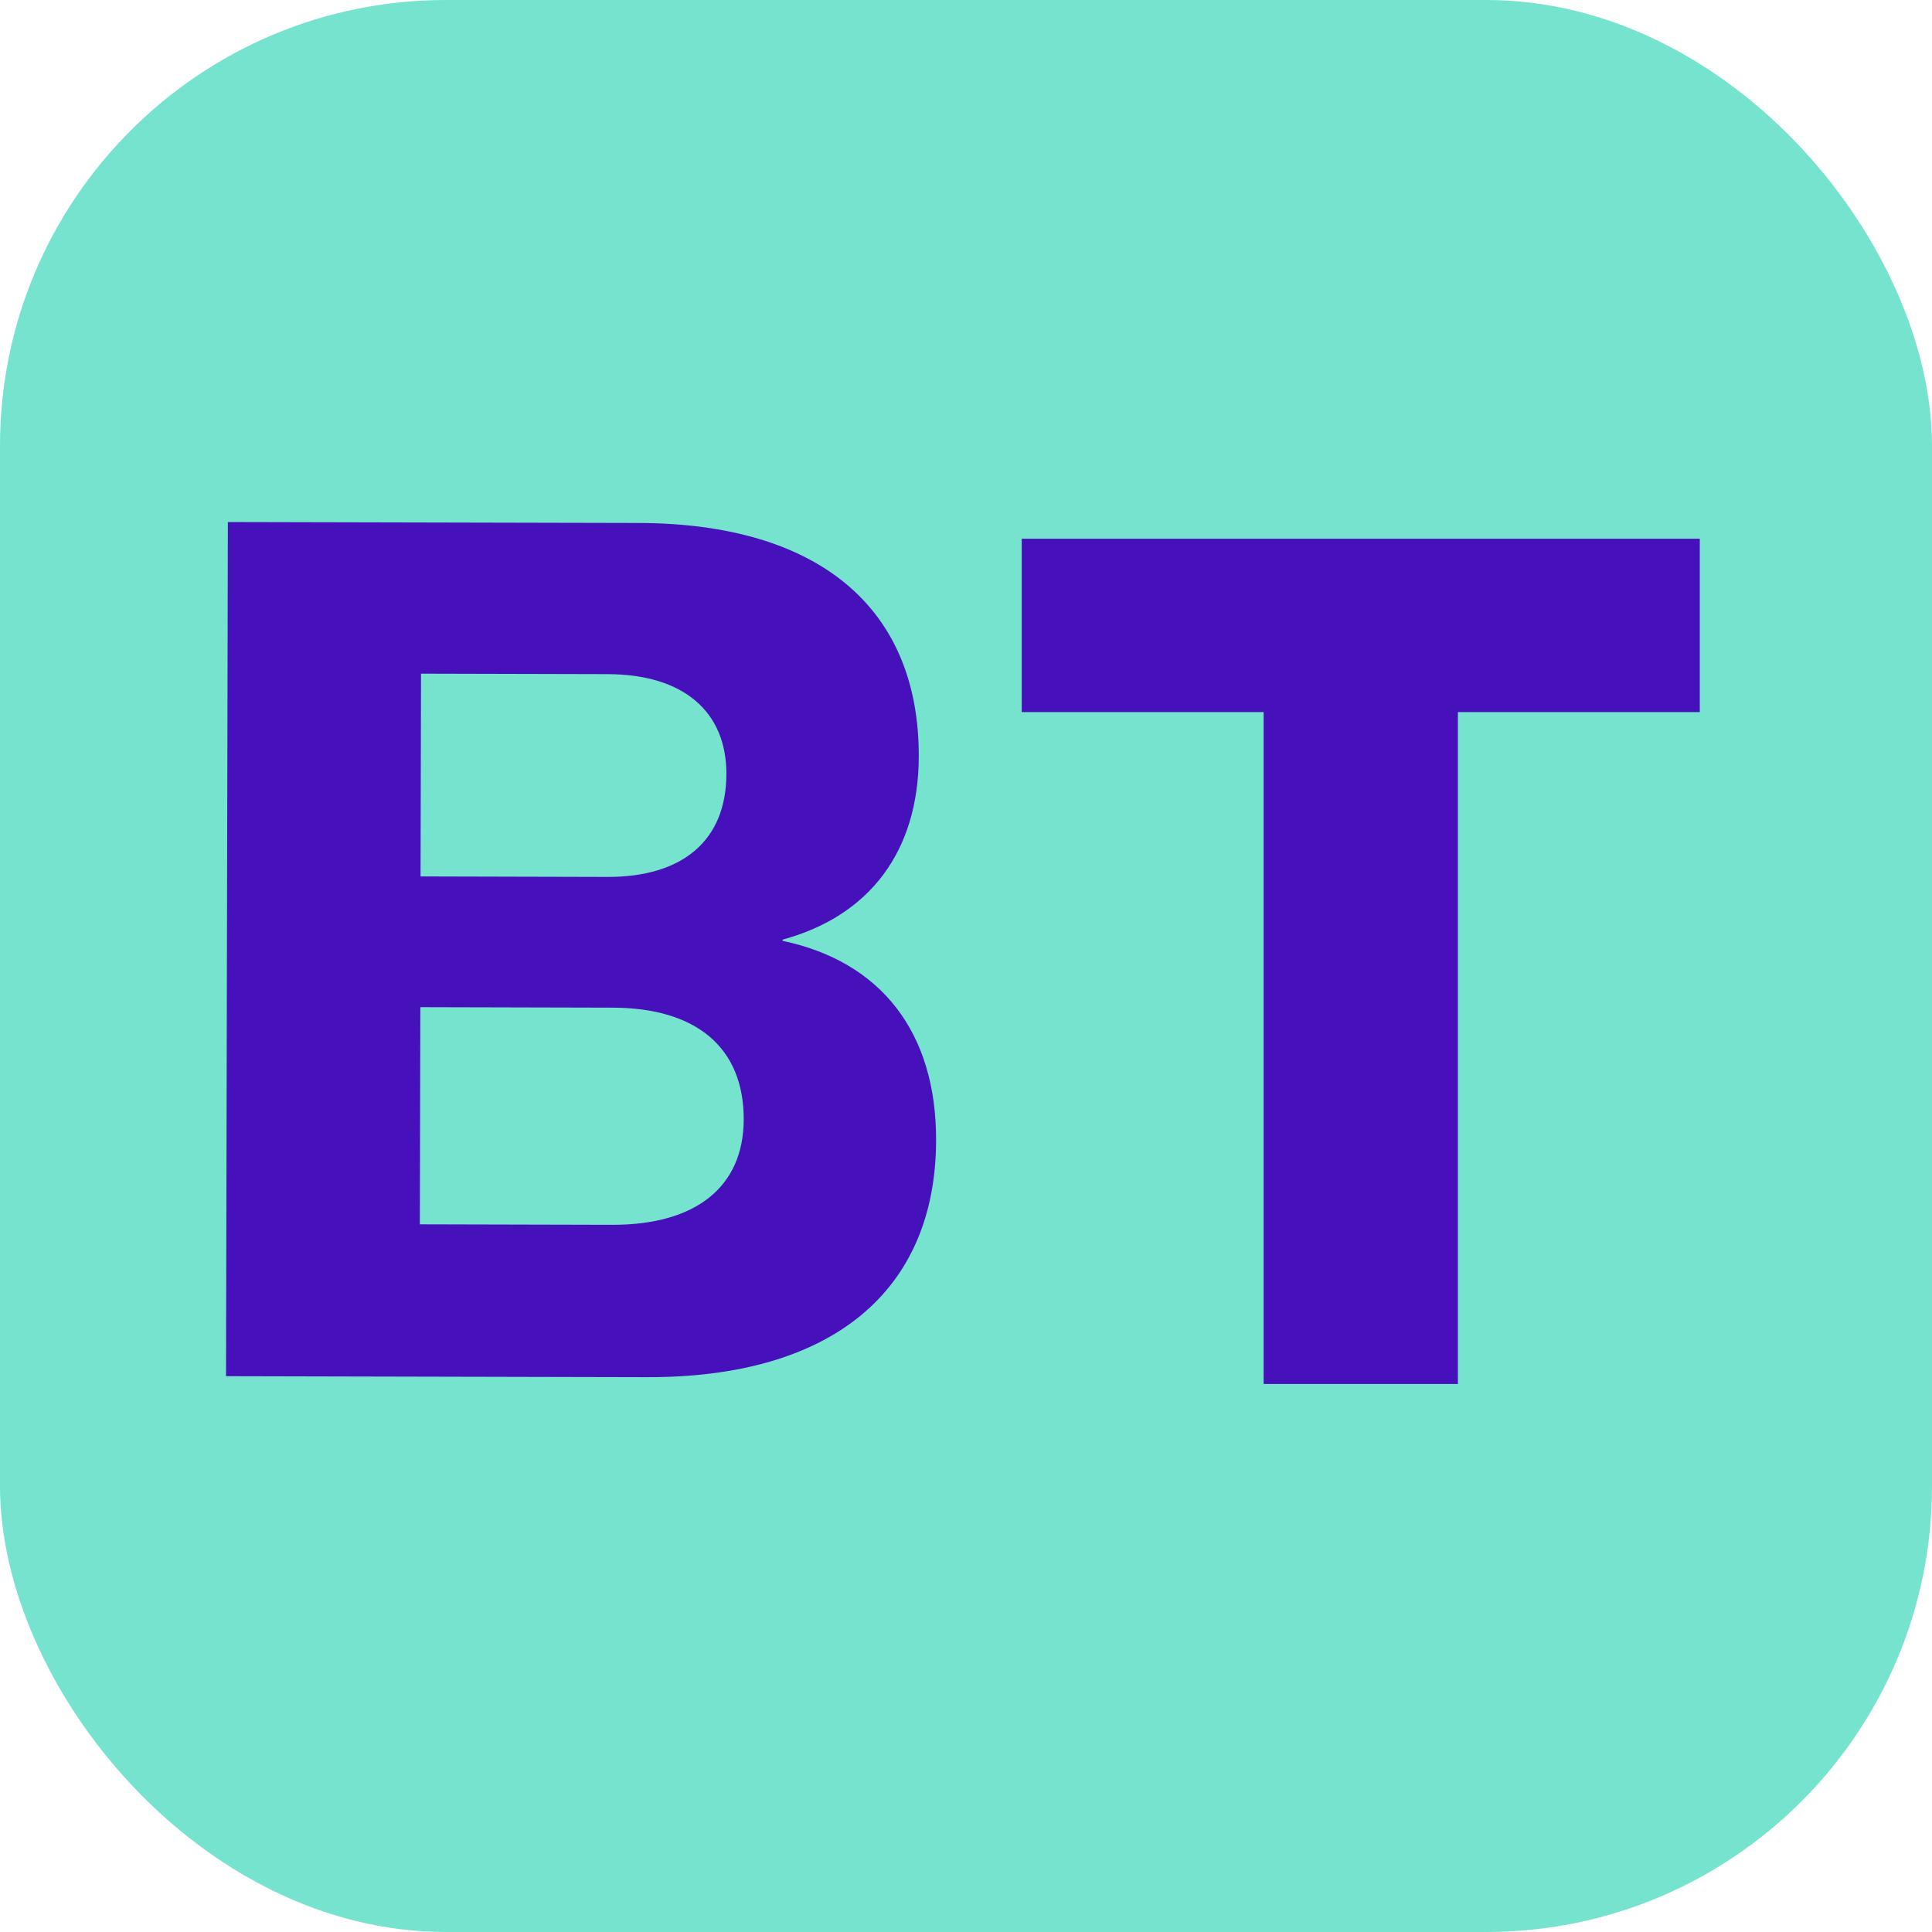
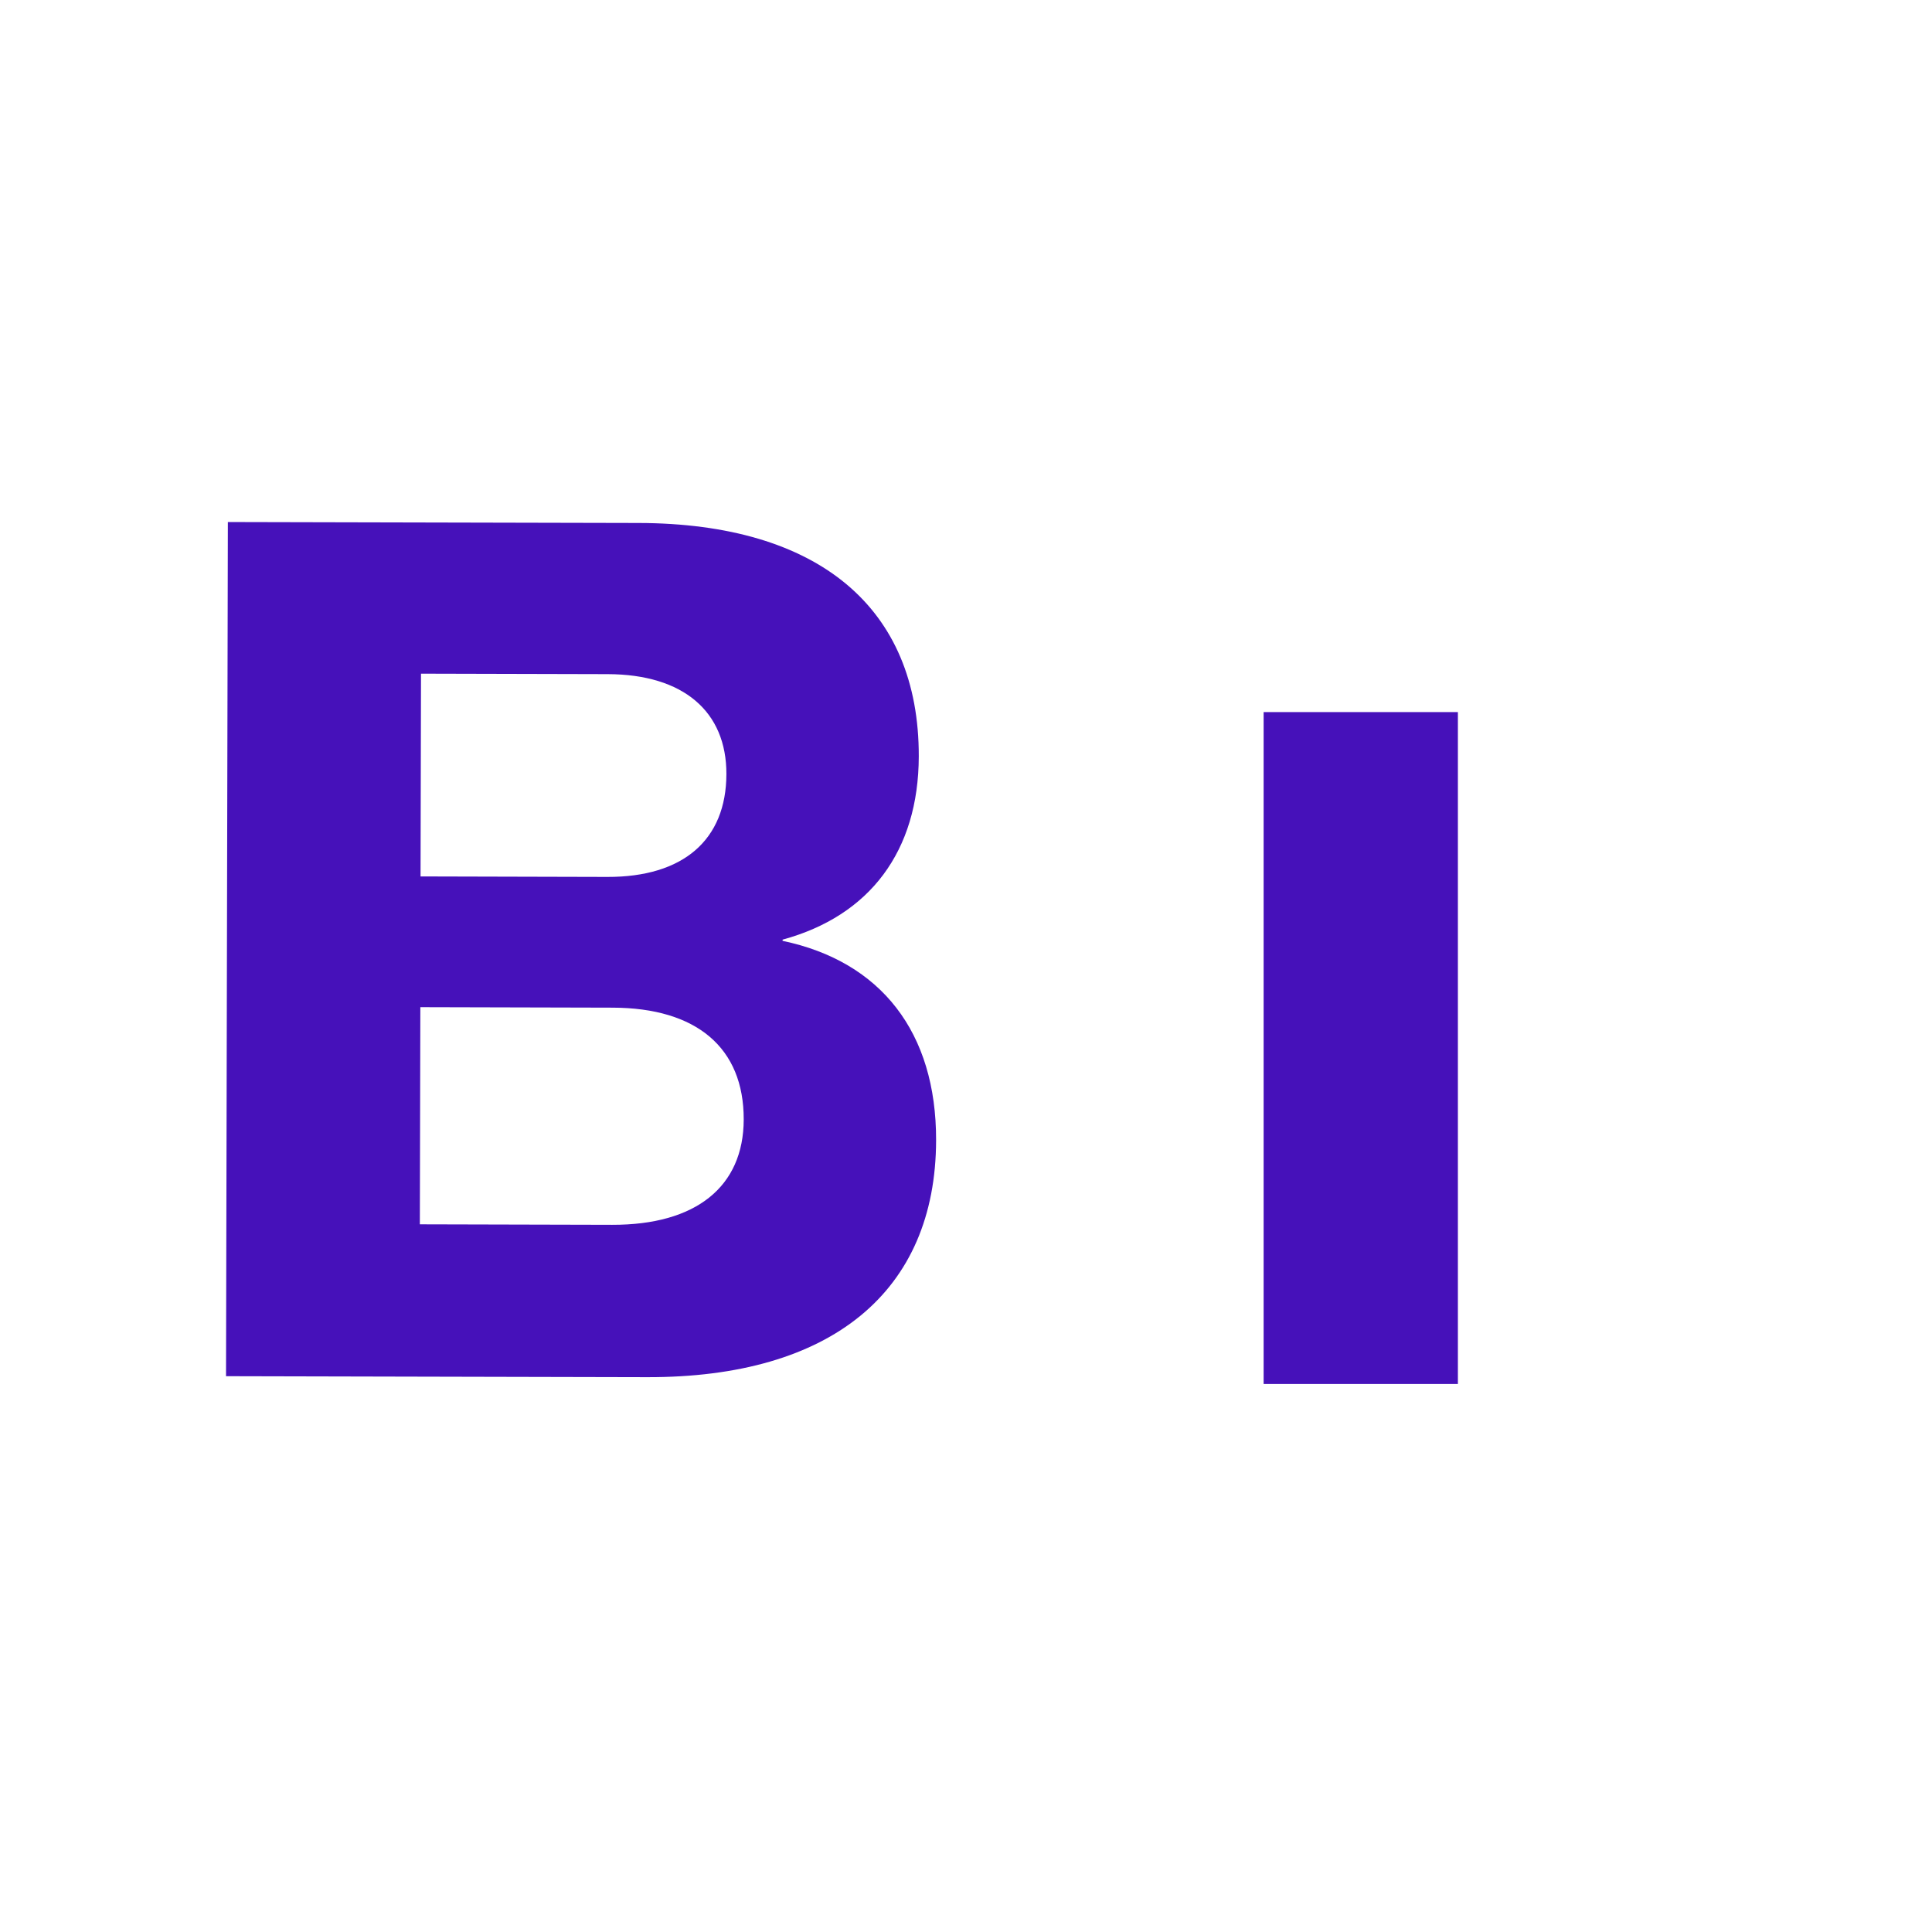
<svg xmlns="http://www.w3.org/2000/svg" width="208" height="208" viewBox="0 0 208 208" fill="none">
-   <rect width="208" height="208" rx="48" fill="#76E3CF" />
  <path d="M24.334 148.162L24.532 56.203L68.753 56.304C88.122 56.353 98.952 65.424 98.916 81.431C98.892 91.638 93.643 98.602 84.258 101.16L84.248 101.291C94.855 103.516 100.807 111.145 100.781 122.769C100.744 139.04 89.519 148.318 69.653 148.267L24.334 148.162ZM45.286 94.358L65.391 94.41C73.557 94.431 78.189 90.432 78.204 83.335C78.219 76.622 73.596 72.6 65.43 72.578L45.325 72.527L45.276 94.357L45.286 94.358ZM45.201 131.812L65.907 131.864C74.923 131.887 80.052 127.77 80.069 120.529C80.086 112.784 74.976 108.508 65.96 108.485L45.254 108.432L45.201 131.812Z" fill="#4611BA" />
-   <path d="M136.043 149V76.664H110V58H183V76.664H156.957V149H136.043Z" fill="#4611BA" />
+   <path d="M136.043 149V76.664H110V58V76.664H156.957V149H136.043Z" fill="#4611BA" />
</svg>